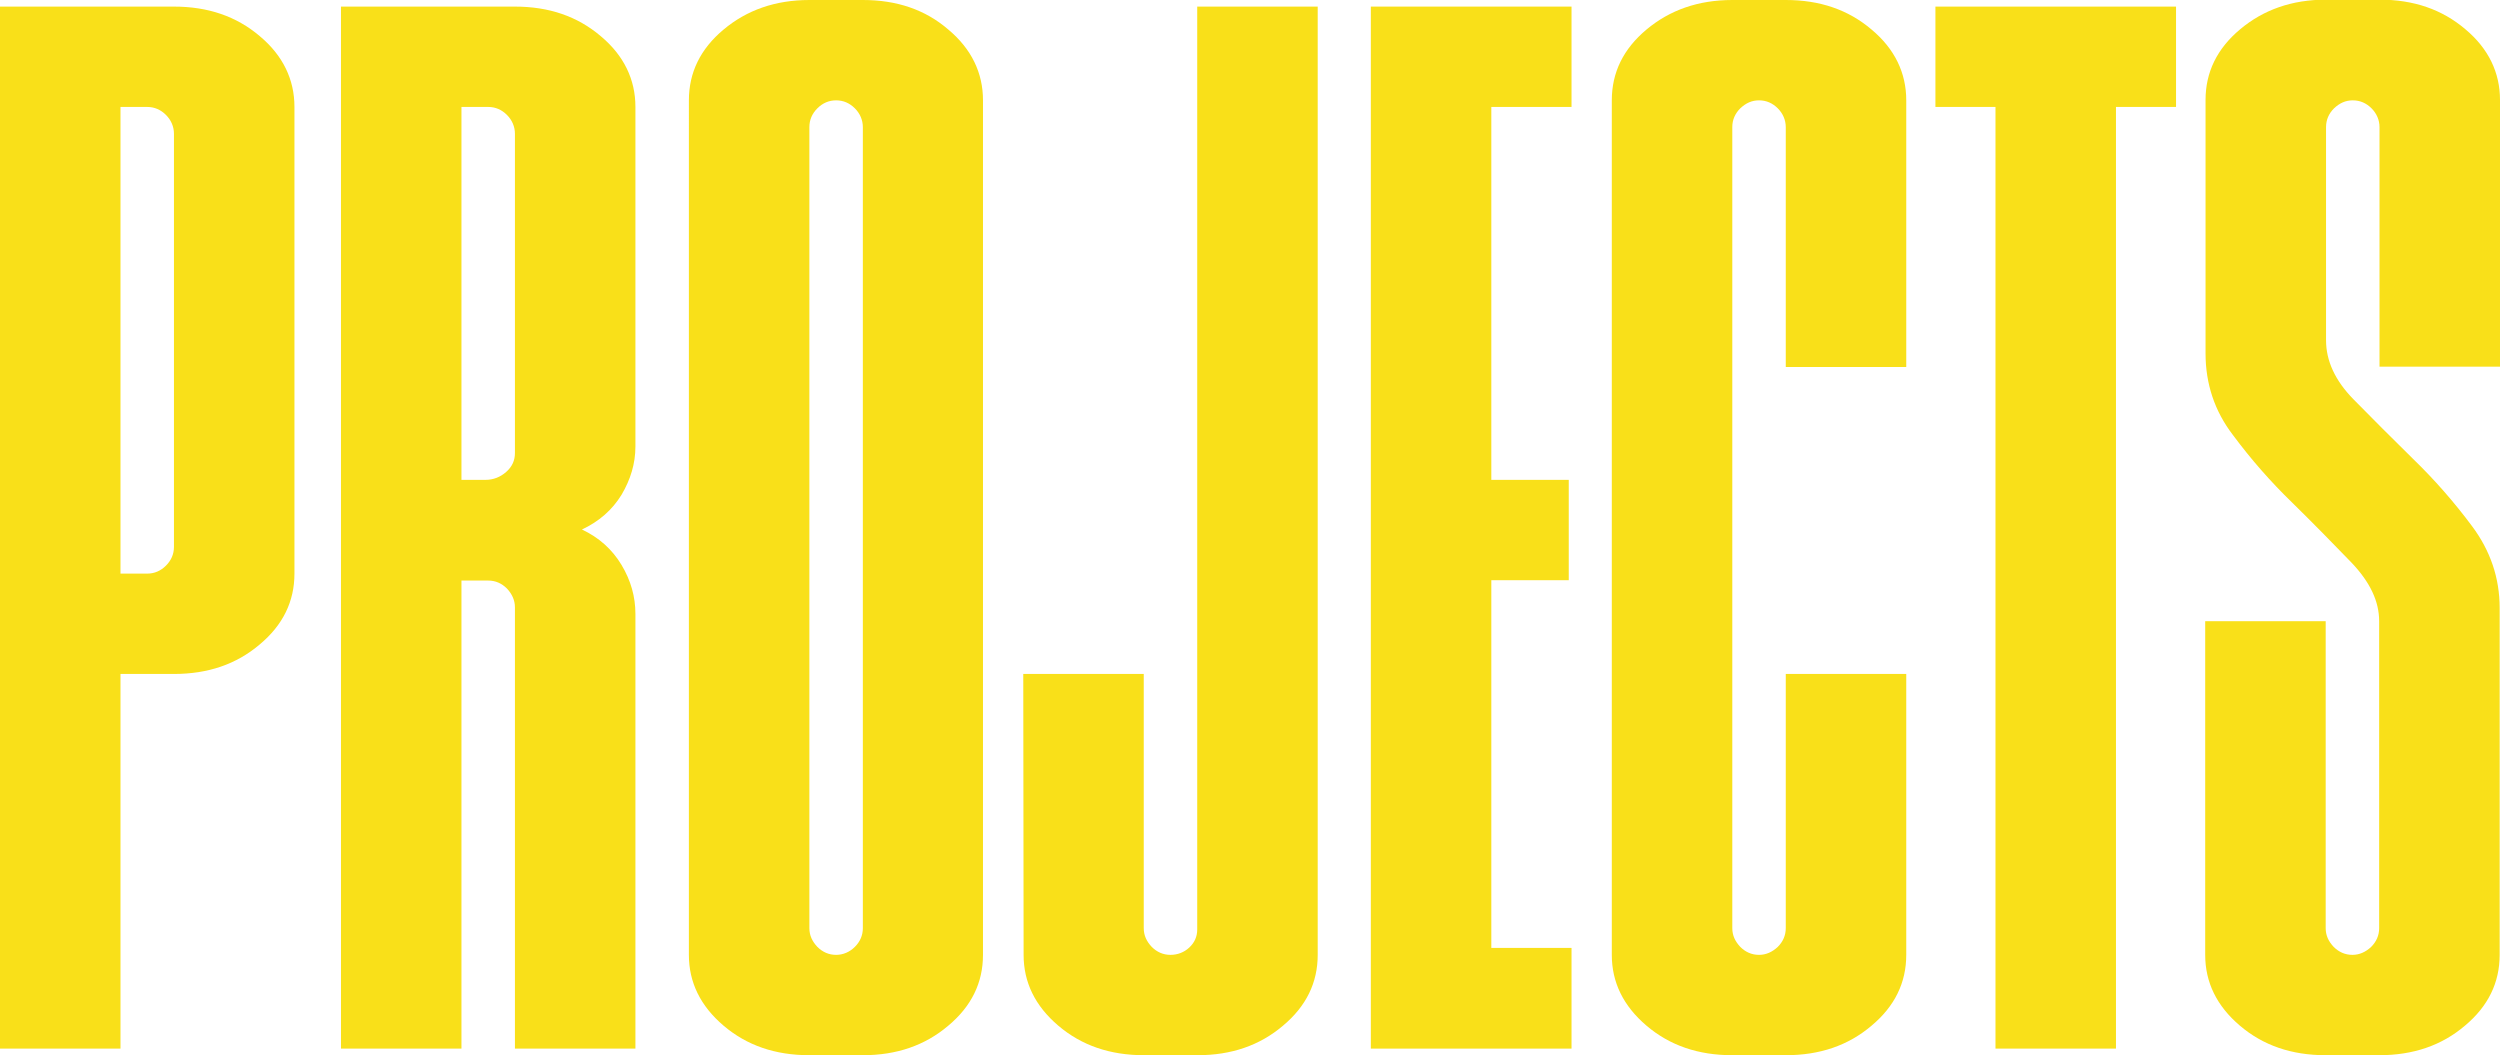
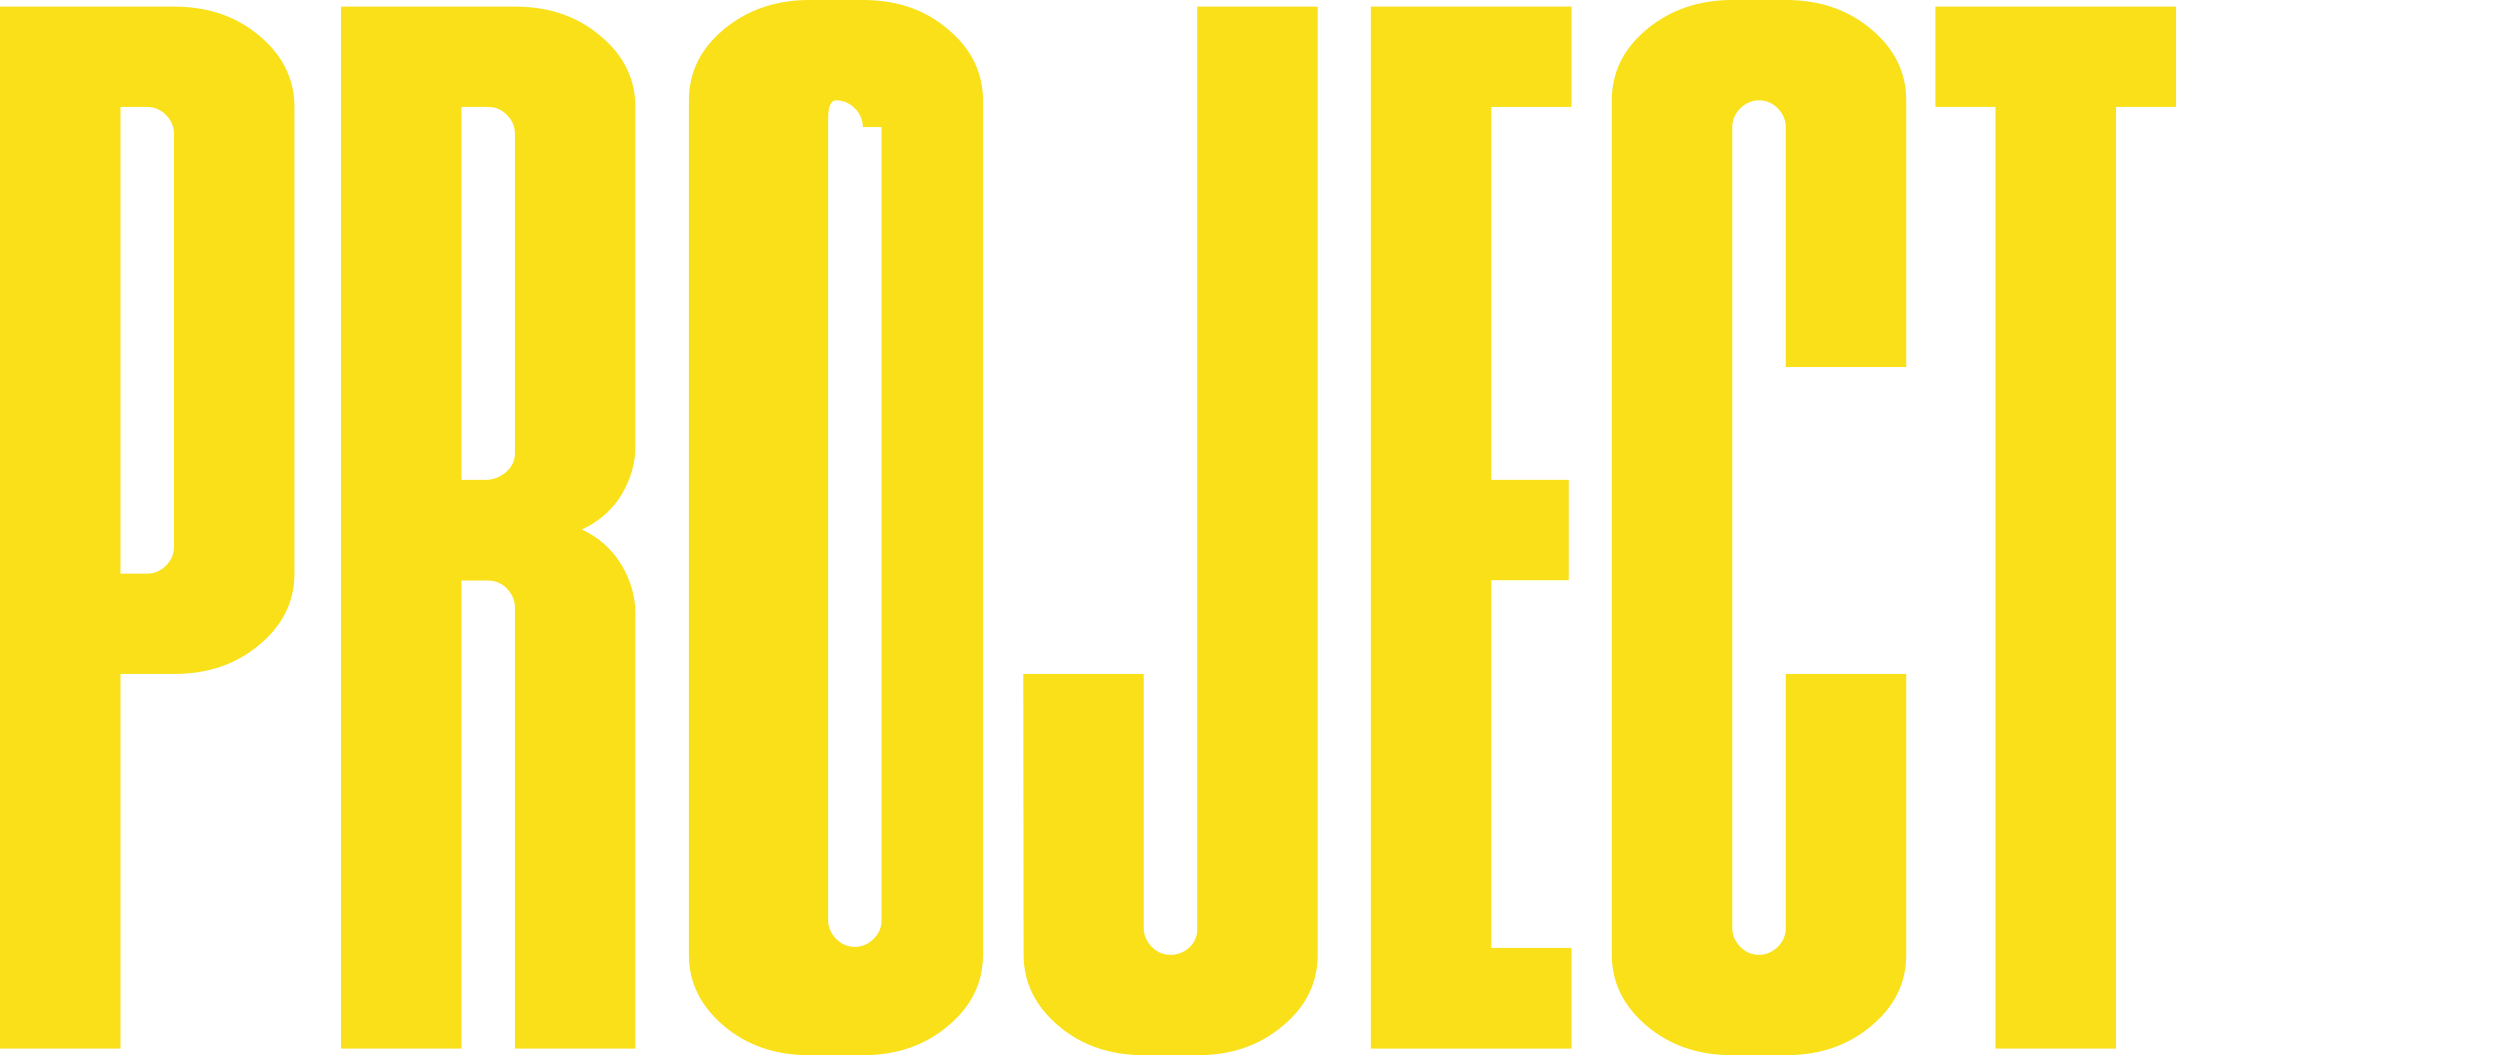
<svg xmlns="http://www.w3.org/2000/svg" id="Слой_1" x="0px" y="0px" viewBox="0 0 720 303.9" style="enable-background:new 0 0 720 303.9;" xml:space="preserve">
  <style type="text/css"> .st0{opacity:0.15;fill:#FFFFFF;} .st1{fill:#FFFFFF;} .st2{fill:#F5DC19;} .st3{fill:#00FFFF;} .st4{clip-path:url(#SVGID_4_);} .st5{clip-path:url(#SVGID_4_);fill:url(#SVGID_5_);} .st6{fill:#333333;} .st7{fill:#C3AF28;} .st8{clip-path:url(#SVGID_4_);fill:url(#SVGID_6_);} .st9{fill:#C4B02A;} .st10{clip-path:url(#SVGID_8_);} .st11{fill:url(#SVGID_9_);} .st12{opacity:0.96;clip-path:url(#SVGID_13_);fill:url(#SVGID_14_);} .st13{clip-path:url(#SVGID_20_);} .st14{opacity:0.66;fill:url(#SVGID_21_);} .st15{opacity:0.74;fill:url(#SVGID_22_);} .st16{fill:url(#SVGID_23_);} .st17{fill:url(#SVGID_24_);} .st18{fill:url(#SVGID_25_);} .st19{fill:url(#SVGID_26_);} .st20{fill:url(#SVGID_27_);} .st21{fill:url(#SVGID_28_);} .st22{fill:url(#SVGID_29_);} .st23{fill:url(#SVGID_30_);} .st24{fill:url(#SVGID_31_);} .st25{fill:url(#SVGID_32_);} .st26{fill:url(#SVGID_33_);} .st27{fill:url(#SVGID_34_);} .st28{fill:url(#SVGID_35_);} .st29{fill:url(#SVGID_36_);} .st30{fill:url(#SVGID_37_);} .st31{fill:url(#SVGID_38_);} .st32{fill:url(#SVGID_39_);} .st33{fill:url(#SVGID_40_);} .st34{fill:url(#SVGID_41_);} .st35{fill:url(#SVGID_42_);} .st36{fill:url(#SVGID_43_);} .st37{fill:url(#SVGID_44_);} .st38{fill:url(#SVGID_45_);} .st39{fill:url(#SVGID_46_);} .st40{fill:url(#SVGID_47_);} .st41{fill:url(#SVGID_48_);} .st42{fill:url(#SVGID_49_);} .st43{fill:url(#SVGID_50_);} .st44{fill:url(#SVGID_51_);} .st45{fill:url(#SVGID_52_);} .st46{fill:url(#SVGID_53_);} .st47{fill:url(#SVGID_54_);} .st48{fill:url(#SVGID_55_);} .st49{fill:url(#SVGID_56_);} .st50{fill:url(#SVGID_57_);} .st51{fill:url(#SVGID_58_);} .st52{fill:url(#SVGID_59_);} .st53{fill:url(#SVGID_60_);} .st54{fill:url(#SVGID_61_);} .st55{fill:url(#SVGID_62_);} .st56{fill:url(#SVGID_63_);} .st57{fill:url(#SVGID_64_);} .st58{fill:url(#SVGID_65_);} .st59{fill:url(#SVGID_66_);} .st60{fill:url(#SVGID_67_);} .st61{opacity:0.46;clip-path:url(#SVGID_20_);fill:url(#SVGID_68_);} .st62{clip-path:url(#SVGID_70_);} .st63{clip-path:url(#SVGID_72_);} .st64{fill:#CDE9F7;} .st65{fill:#B0C5CC;} .st66{fill:#5C0463;} .st67{fill:#ED1DBC;} .st68{fill:#543C9E;} .st69{fill:#0080FF;} .st70{opacity:0.25;} .st71{fill:#A81DBC;} .st72{fill:#EFA7FC;} .st73{fill:#E390F4;} .st74{display:none;} .st75{display:inline;fill:url(#SVGID_75_);} .st76{display:inline;fill:url(#SVGID_76_);} .st77{fill:url(#SVGID_77_);} .st78{fill:url(#SVGID_78_);} .st79{display:inline;fill:url(#SVGID_79_);} .st80{display:inline;fill:url(#SVGID_80_);} .st81{display:inline;fill:url(#SVGID_81_);} .st82{display:inline;fill:url(#SVGID_82_);} .st83{display:inline;fill:url(#SVGID_83_);} .st84{display:inline;fill:url(#SVGID_84_);} .st85{fill:url(#SVGID_85_);} .st86{fill:url(#SVGID_86_);} .st87{fill:url(#SVGID_87_);} .st88{fill:url(#SVGID_88_);} .st89{fill:url(#SVGID_89_);} .st90{fill:url(#SVGID_90_);} .st91{display:inline;fill:url(#SVGID_91_);} .st92{display:inline;fill:url(#SVGID_92_);} .st93{display:inline;fill:url(#SVGID_93_);} .st94{fill:url(#SVGID_94_);} .st95{fill:url(#SVGID_95_);} .st96{fill:url(#SVGID_96_);} .st97{display:none;fill:url(#SVGID_97_);} .st98{display:none;fill:url(#SVGID_98_);} .st99{display:none;fill:url(#SVGID_99_);} .st100{display:none;fill:url(#SVGID_100_);} .st101{filter:url(#Adobe_OpacityMaskFilter);} .st102{fill:url(#SVGID_102_);} .st103{fill:url(#SVGID_103_);} .st104{fill:url(#SVGID_104_);} .st105{fill:#F9E019;} </style>
  <g>
    <path class="st105" d="M50.1,1.9c9.8,0,18,2.8,24.7,8.5c6.7,5.6,10,12.5,10,20.4v134.4c0,8-3.3,14.8-10,20.4 c-6.7,5.7-14.9,8.5-24.7,8.5H34.7V302H0V1.9H50.1z M34.7,30.8v134.4h7.7c2.1,0,3.9-0.8,5.4-2.3s2.3-3.3,2.3-5.4v-119 c0-2-0.8-3.9-2.3-5.4s-3.3-2.3-5.4-2.3H34.7z" />
    <path class="st105" d="M148.3,302V174.9c0-2-0.8-3.8-2.3-5.4c-1.5-1.5-3.3-2.3-5.4-2.3h-7.7V302H98.2V1.9h50.1 c9.8,0,18,2.8,24.7,8.5c6.7,5.6,10,12.5,10,20.4v97.8c0,4.9-1.4,9.5-4,13.9c-2.7,4.4-6.5,7.7-11.4,10c4.9,2.3,8.7,5.7,11.4,10.2 c2.7,4.5,4,9.2,4,14.1V302L148.3,302L148.3,302z M148.3,38.5c0-2-0.8-3.9-2.3-5.4s-3.3-2.3-5.4-2.3h-7.7v107.4h6.9 c2.3,0,4.3-0.8,6-2.3s2.5-3.3,2.5-5.4L148.3,38.5L148.3,38.5z" />
-     <path class="st105" d="M198.4,28.9c0-8,3.3-14.8,10-20.4c6.7-5.6,14.9-8.5,24.7-8.5h15.4c9.8,0,18,2.8,24.6,8.5 c6.7,5.6,10,12.5,10,20.4V275c0,8-3.3,14.8-10,20.4c-6.7,5.7-14.9,8.5-24.6,8.5h-15.4c-9.8,0-18-2.8-24.7-8.5 c-6.7-5.7-10-12.5-10-20.4V28.9z M248.5,36.6c0-2-0.8-3.9-2.3-5.4s-3.3-2.3-5.4-2.3c-2.1,0-3.9,0.8-5.4,2.3s-2.3,3.3-2.3,5.4v230.7 c0,2.1,0.8,3.8,2.3,5.4c1.5,1.5,3.3,2.3,5.4,2.3c2,0,3.9-0.8,5.4-2.3s2.3-3.3,2.3-5.4V36.6z" />
+     <path class="st105" d="M198.4,28.9c0-8,3.3-14.8,10-20.4c6.7-5.6,14.9-8.5,24.7-8.5h15.4c9.8,0,18,2.8,24.6,8.5 c6.7,5.6,10,12.5,10,20.4V275c0,8-3.3,14.8-10,20.4c-6.7,5.7-14.9,8.5-24.6,8.5h-15.4c-9.8,0-18-2.8-24.7-8.5 c-6.7-5.7-10-12.5-10-20.4V28.9z M248.5,36.6c0-2-0.8-3.9-2.3-5.4s-3.3-2.3-5.4-2.3s-2.3,3.3-2.3,5.4v230.7 c0,2.1,0.8,3.8,2.3,5.4c1.5,1.5,3.3,2.3,5.4,2.3c2,0,3.9-0.8,5.4-2.3s2.3-3.3,2.3-5.4V36.6z" />
    <path class="st105" d="M294.7,194.1h34.7v73.2c0,2.1,0.8,3.8,2.3,5.4c1.5,1.5,3.3,2.3,5.4,2.3c2,0,3.9-0.7,5.4-2.1 c1.5-1.4,2.3-3.1,2.3-5.2V1.9h34.7V275c0,8-3.3,14.8-10,20.4c-6.7,5.7-14.9,8.5-24.6,8.5h-15.4c-9.8,0-18-2.8-24.7-8.5 c-6.7-5.7-10-12.5-10-20.4L294.7,194.1L294.7,194.1z" />
    <path class="st105" d="M429.5,138.2h22.3v28.9h-22.3v105.9h23.1V302h-57.8V1.9h57.8v28.9h-23.1V138.2z" />
    <path class="st105" d="M464.2,28.9c0-8,3.3-14.8,10-20.4c6.7-5.6,14.9-8.5,24.7-8.5h15.4c9.8,0,18,2.8,24.7,8.5 c6.7,5.6,10,12.5,10,20.4v76.8h-34.7V36.6c0-2-0.8-3.9-2.3-5.4s-3.3-2.3-5.4-2.3c-2.1,0-3.8,0.8-5.4,2.3c-1.5,1.5-2.3,3.3-2.3,5.4 v230.7c0,2.1,0.8,3.8,2.3,5.4c1.5,1.5,3.3,2.3,5.4,2.3c2,0,3.8-0.8,5.4-2.3c1.5-1.5,2.3-3.3,2.3-5.4v-73.2H549V275 c0,8-3.3,14.8-10,20.4c-6.7,5.7-14.9,8.5-24.7,8.5h-15.4c-9.8,0-18-2.8-24.7-8.5c-6.7-5.7-10-12.5-10-20.4V28.9z" />
    <path class="st105" d="M557.4,30.8V1.9h69.3v28.9h-17.3V302h-34.7V30.8H557.4z" />
-     <path class="st105" d="M685.3,36.6c0-2-0.8-3.9-2.3-5.4s-3.3-2.3-5.4-2.3c-2.1,0-3.8,0.8-5.4,2.3c-1.5,1.5-2.3,3.3-2.3,5.4V98 c0,5.9,2.6,11.6,7.9,17c5.3,5.4,11,11.1,17.1,17.1c6.2,6,11.9,12.5,17.1,19.5s7.9,14.8,7.9,23.5V275c0,8-3.3,14.8-10,20.4 c-6.7,5.7-14.9,8.5-24.7,8.5h-15.4c-9.8,0-18-2.8-24.7-8.5c-6.7-5.7-10-12.5-10-20.4v-96.1h34.7v88.4c0,2.1,0.8,3.8,2.3,5.4 c1.5,1.5,3.3,2.3,5.4,2.3c2,0,3.8-0.8,5.4-2.3c1.5-1.5,2.3-3.3,2.3-5.4v-88.4c0-5.7-2.6-11.2-7.9-16.8c-5.3-5.5-11-11.3-17.1-17.3 c-6.2-6-11.9-12.5-17.1-19.5c-5.3-6.9-7.9-14.8-7.9-23.5v-73c0-8,3.3-14.8,10-20.4c6.7-5.6,14.9-8.5,24.7-8.5h15.4 c9.8,0,18,2.8,24.7,8.5c6.7,5.6,10,12.5,10,20.4v76.8h-34.7V36.6z" />
  </g>
</svg>